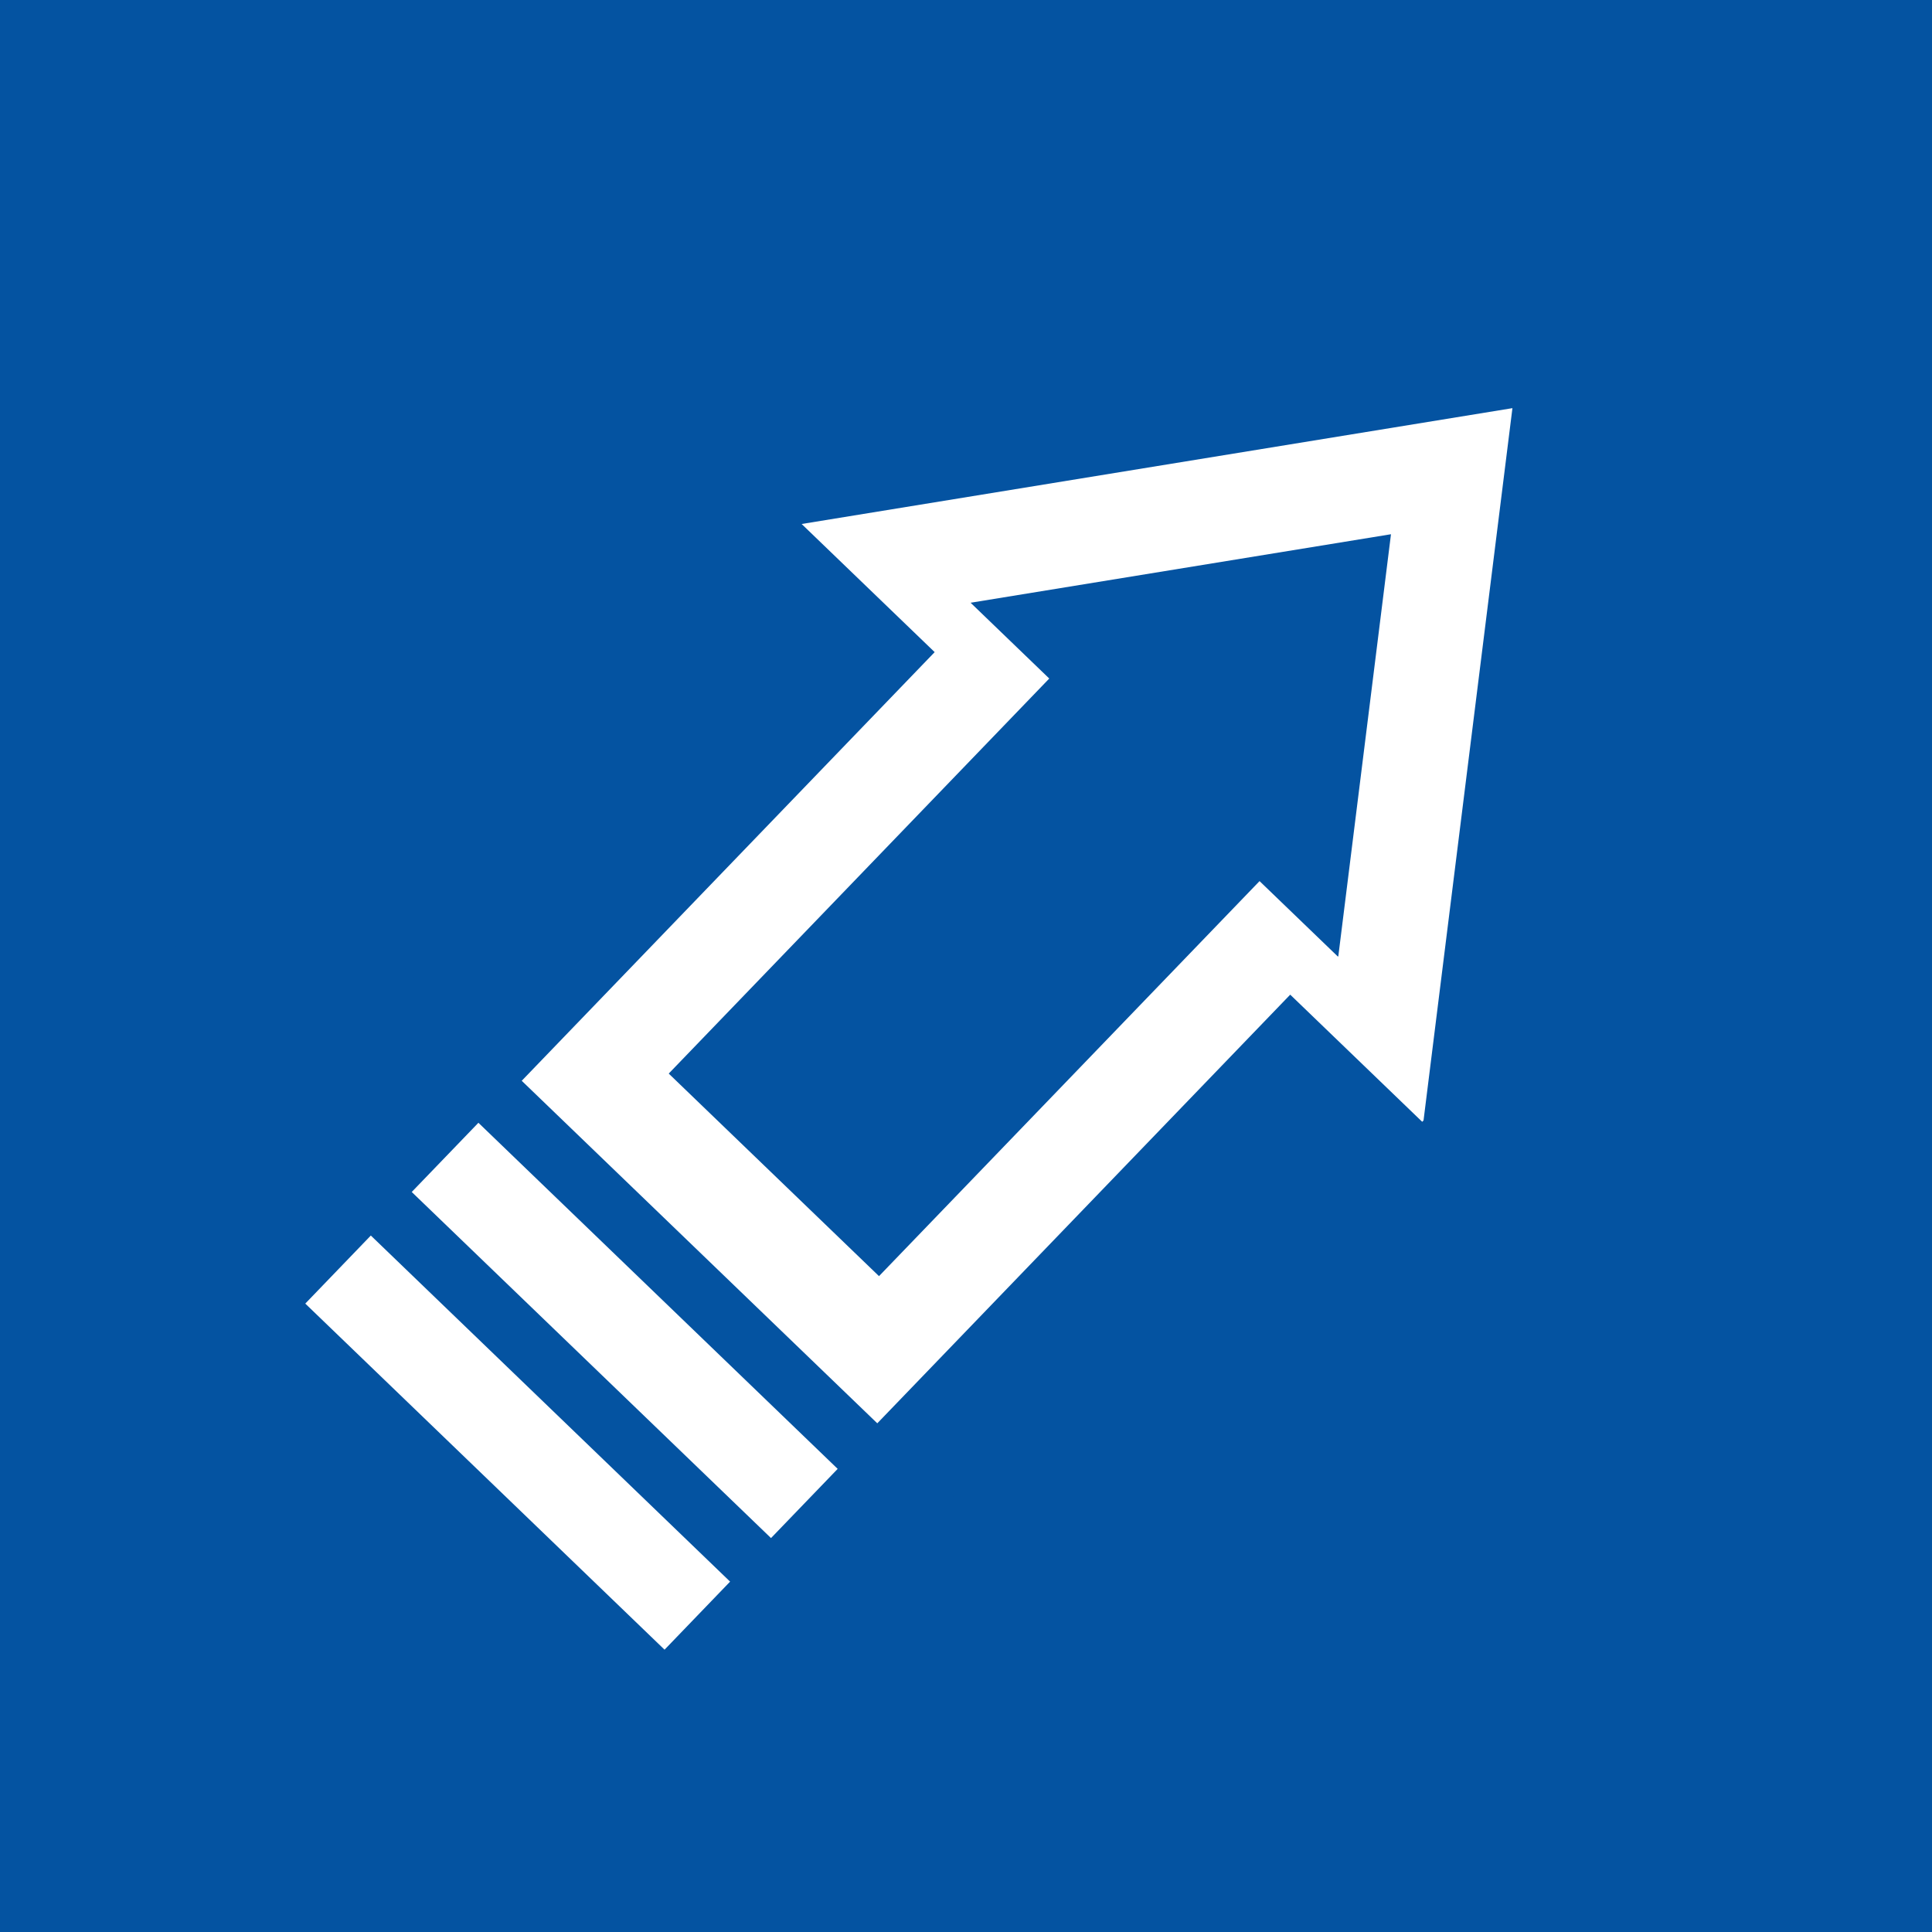
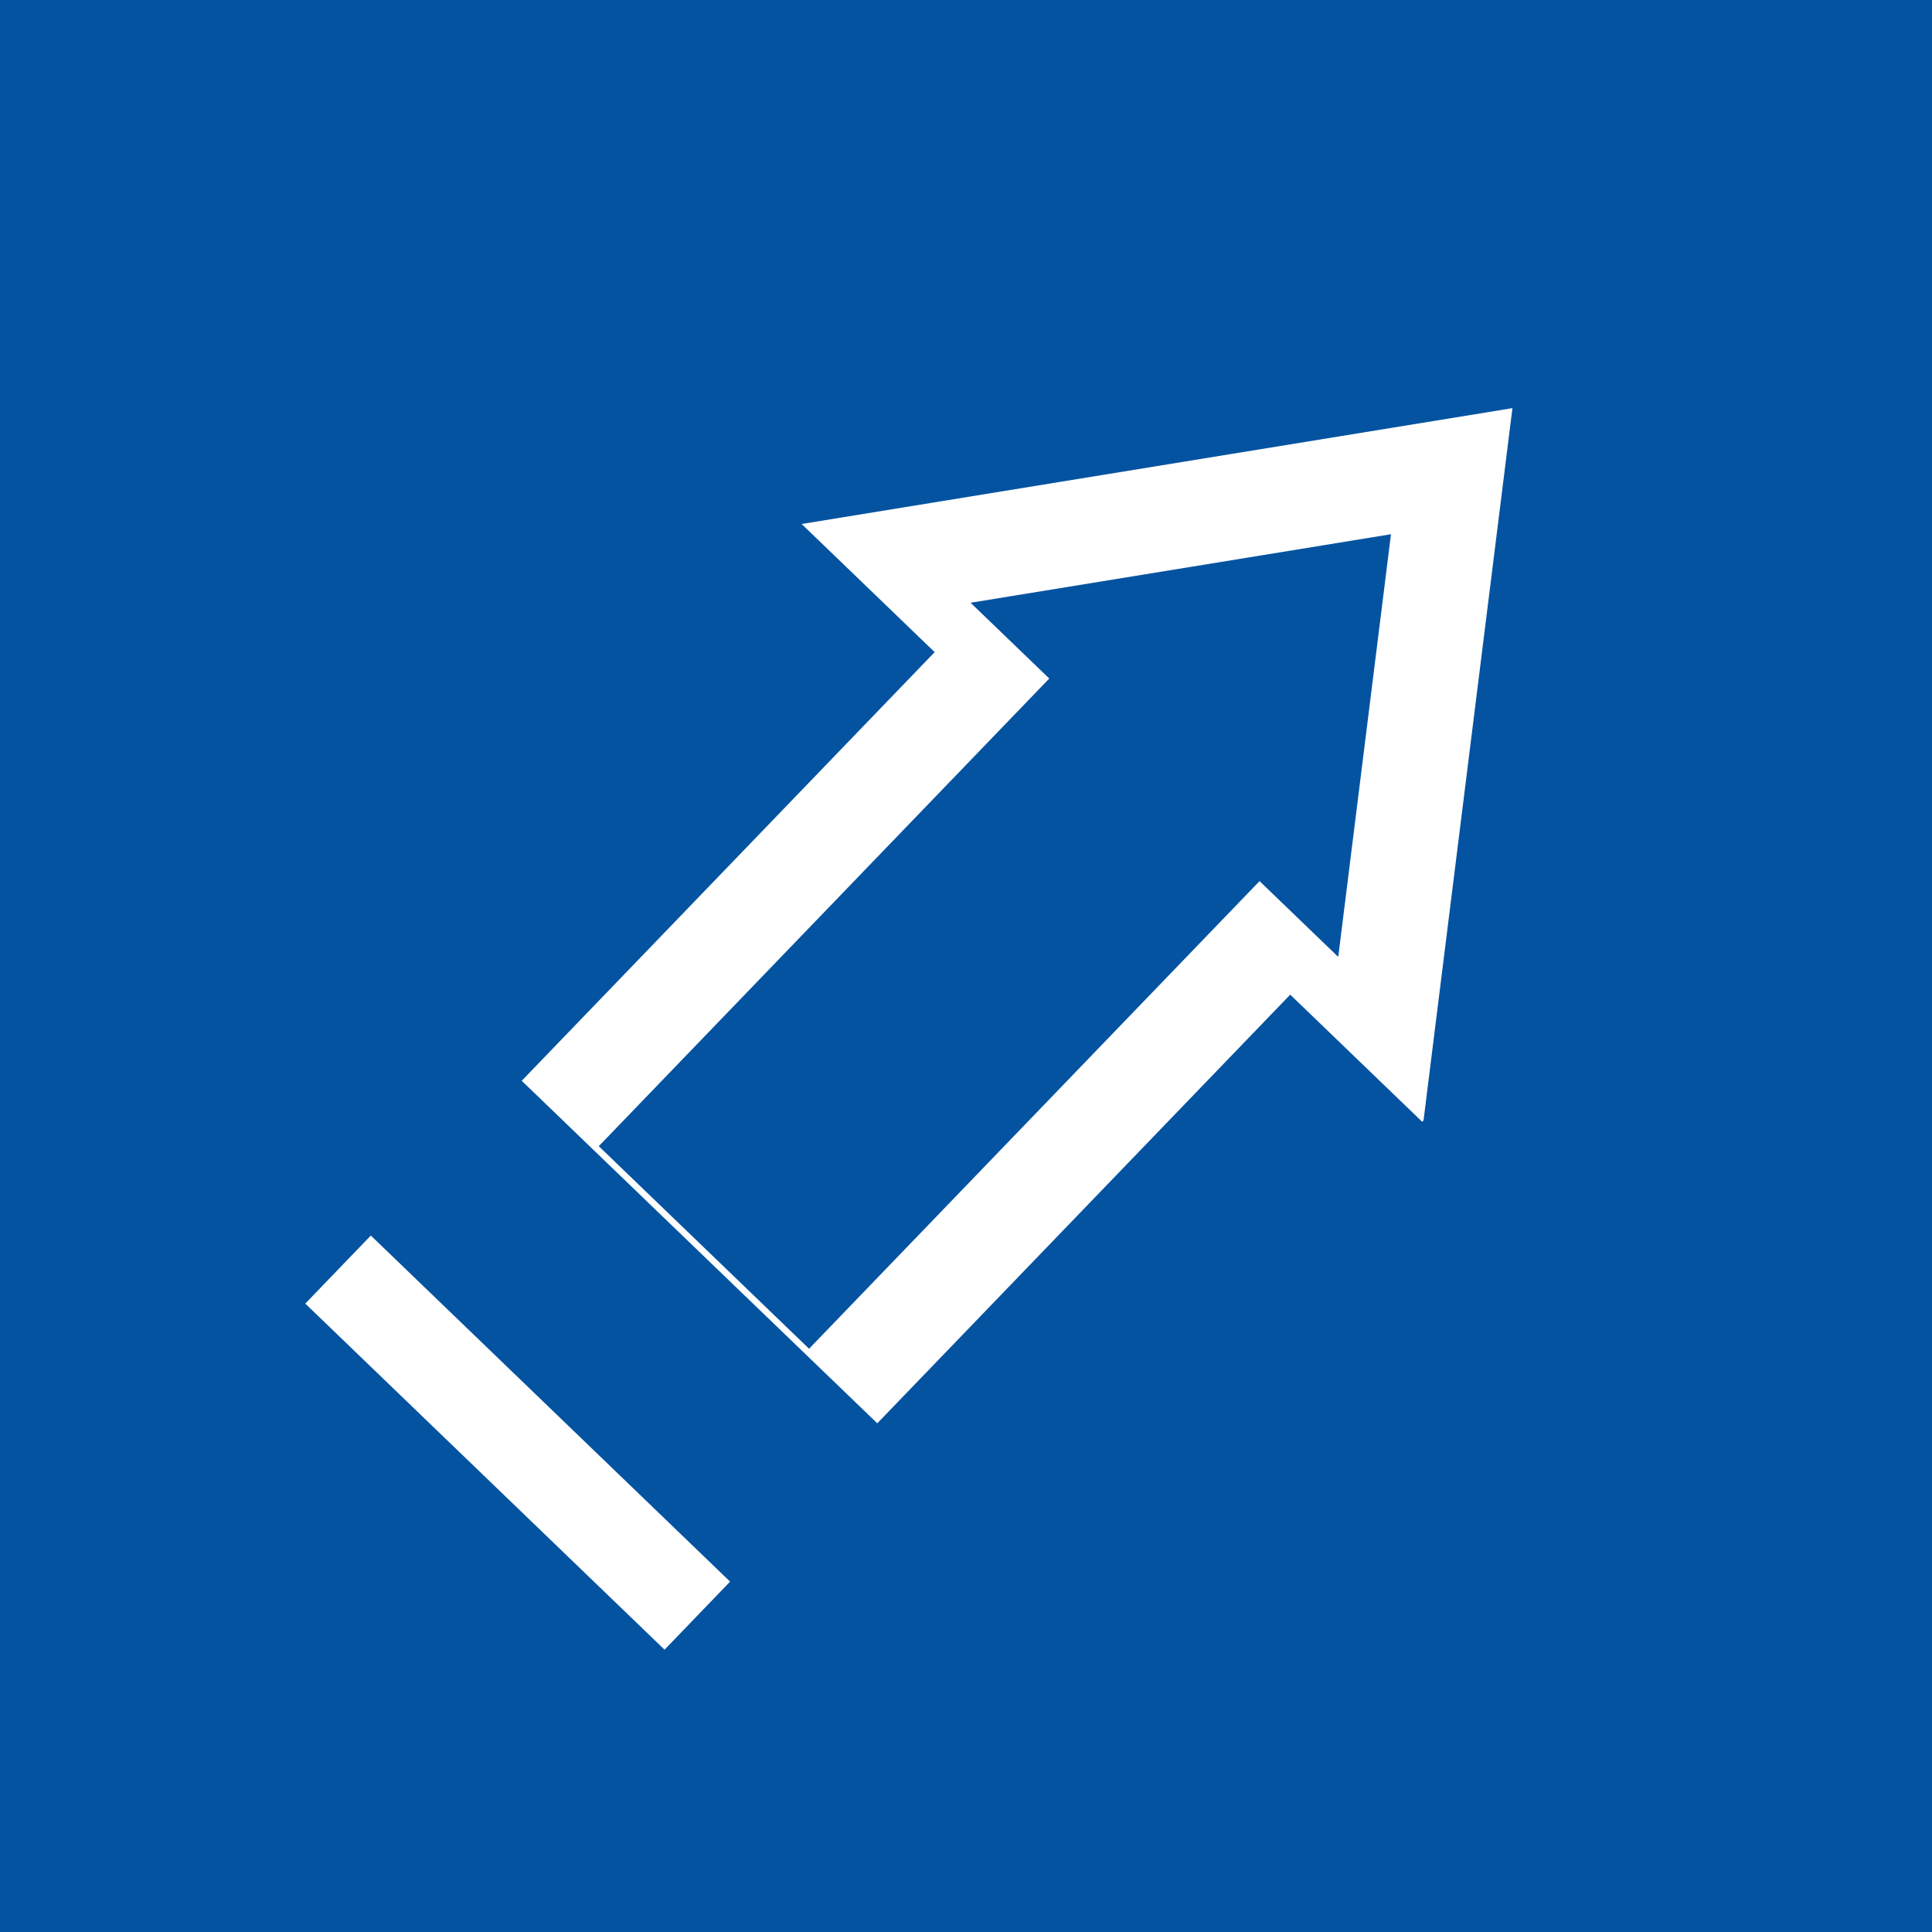
<svg xmlns="http://www.w3.org/2000/svg" width="500" zoomAndPan="magnify" viewBox="0 0 375 375" height="500" preserveAspectRatio="xMidYMid meet" version="1.0">
  <defs>
    <clipPath id="b4bc828d8d">
      <path d="M 33 79 L 294 79 L 294 347 L 33 347 Z M 33 79 " clip-rule="nonzero" />
    </clipPath>
    <clipPath id="cefa274250">
      <path d="M 7.648 255.289 L 233.473 20.863 L 353.926 136.898 L 128.102 371.32 Z M 7.648 255.289 " clip-rule="nonzero" />
    </clipPath>
    <clipPath id="75632a90d6">
      <path d="M 7.648 255.289 L 233.473 20.863 L 353.926 136.898 L 128.102 371.32 Z M 7.648 255.289 " clip-rule="nonzero" />
    </clipPath>
    <clipPath id="011e522148">
      <path d="M 0 163 L 193 163 L 193 375 L 0 375 Z M 0 163 " clip-rule="nonzero" />
    </clipPath>
    <clipPath id="df174cae87">
      <path d="M 53.359 163.629 L 192.031 297.215 L 33.922 461.348 L -104.75 327.762 Z M 53.359 163.629 " clip-rule="nonzero" />
    </clipPath>
    <clipPath id="04ed8a843e">
      <path d="M 53.359 163.629 L 192.031 297.215 L 34.344 460.91 L -104.332 327.324 Z M 53.359 163.629 " clip-rule="nonzero" />
    </clipPath>
    <clipPath id="4e715335ed">
      <path d="M 59 239 L 142 239 L 142 321 L 59 321 Z M 59 239 " clip-rule="nonzero" />
    </clipPath>
    <clipPath id="073dbb8d33">
      <path d="M 71.977 239.816 L 141.734 307.016 L 129.012 320.223 L 59.254 253.027 Z M 71.977 239.816 " clip-rule="nonzero" />
    </clipPath>
    <clipPath id="727917ba5c">
      <path d="M 71.977 239.816 L 141.711 306.992 L 128.988 320.203 L 59.254 253.027 Z M 71.977 239.816 " clip-rule="nonzero" />
    </clipPath>
    <clipPath id="478fa0d1dd">
      <path d="M 79 217 L 163 217 L 163 299 L 79 299 Z M 79 217 " clip-rule="nonzero" />
    </clipPath>
    <clipPath id="3e44742b30">
      <path d="M 92.859 217.93 L 162.594 285.109 L 149.656 298.543 L 79.918 231.363 Z M 92.859 217.93 " clip-rule="nonzero" />
    </clipPath>
    <clipPath id="2d01725840">
      <path d="M 92.859 217.93 L 162.594 285.105 L 149.652 298.539 L 79.918 231.363 Z M 92.859 217.93 " clip-rule="nonzero" />
    </clipPath>
    <clipPath id="bb642e4222">
      <path d="M 116 103 L 270 103 L 270 262 L 116 262 Z M 116 103 " clip-rule="nonzero" />
    </clipPath>
    <clipPath id="9c18f8dbd1">
      <path d="M 100.891 207.824 L 234.617 69.008 L 305.914 137.691 L 172.191 276.508 Z M 100.891 207.824 " clip-rule="nonzero" />
    </clipPath>
    <clipPath id="16b81e5db0">
      <path d="M 100.891 207.824 L 234.617 69.008 L 305.914 137.691 L 172.191 276.508 Z M 100.891 207.824 " clip-rule="nonzero" />
    </clipPath>
    <clipPath id="9541f96ba5">
      <path d="M 101 194 L 185 194 L 185 276 L 101 276 Z M 101 194 " clip-rule="nonzero" />
    </clipPath>
    <clipPath id="f9c84c3073">
-       <path d="M 115.828 194.922 L 184.594 261.164 L 170.402 275.895 L 101.637 209.652 Z M 115.828 194.922 " clip-rule="nonzero" />
-     </clipPath>
+       </clipPath>
    <clipPath id="a53f19a4c1">
      <path d="M 115.828 194.922 L 184.57 261.141 L 170.379 275.871 L 101.637 209.652 Z M 115.828 194.922 " clip-rule="nonzero" />
    </clipPath>
  </defs>
  <rect x="-37.5" width="450" fill="#ffffff" y="-37.5" height="450" fill-opacity="1" />
  <rect x="-37.5" width="450" fill="#0453a1" y="-37.5" height="450" fill-opacity="1" />
  <g clip-path="url(#b4bc828d8d)">
    <g clip-path="url(#cefa274250)">
      <g clip-path="url(#75632a90d6)">
        <path fill="#ffffff" d="M 276.25 217.934 L 250.43 193.062 L 102.586 346.535 L 33.574 280.051 L 181.418 126.578 L 155.598 101.707 L 293.562 79.223 Z M 276.25 217.934 " fill-opacity="1" fill-rule="nonzero" />
      </g>
    </g>
  </g>
  <g clip-path="url(#011e522148)">
    <g clip-path="url(#df174cae87)">
      <g clip-path="url(#04ed8a843e)">
        <path fill="#0453a1" d="M 53.359 163.629 L 192.031 297.215 L 34.441 460.805 L -104.23 327.219 Z M 53.359 163.629 " fill-opacity="1" fill-rule="nonzero" />
      </g>
    </g>
  </g>
  <g clip-path="url(#4e715335ed)">
    <g clip-path="url(#073dbb8d33)">
      <g clip-path="url(#727917ba5c)">
        <path fill="#ffffff" d="M 71.977 239.816 L 141.734 307.016 L 129.012 320.223 L 59.254 253.027 Z M 71.977 239.816 " fill-opacity="1" fill-rule="nonzero" />
      </g>
    </g>
  </g>
  <g clip-path="url(#478fa0d1dd)">
    <g clip-path="url(#3e44742b30)">
      <g clip-path="url(#2d01725840)">
-         <path fill="#ffffff" d="M 92.859 217.93 L 162.594 285.109 L 149.656 298.543 L 79.918 231.363 Z M 92.859 217.93 " fill-opacity="1" fill-rule="nonzero" />
-       </g>
+         </g>
    </g>
  </g>
  <g clip-path="url(#bb642e4222)">
    <g clip-path="url(#9c18f8dbd1)">
      <g clip-path="url(#16b81e5db0)">
        <path fill="#0453a1" d="M 259.75 185.734 L 244.477 171.023 L 157.039 261.789 L 116.223 222.473 L 203.66 131.703 L 188.391 116.992 L 269.988 103.695 Z M 259.75 185.734 " fill-opacity="1" fill-rule="nonzero" />
      </g>
    </g>
  </g>
  <g clip-path="url(#9541f96ba5)">
    <g clip-path="url(#f9c84c3073)">
      <g clip-path="url(#a53f19a4c1)">
        <path fill="#ffffff" d="M 115.828 194.922 L 184.594 261.164 L 170.402 275.895 L 101.637 209.652 Z M 115.828 194.922 " fill-opacity="1" fill-rule="nonzero" />
      </g>
    </g>
  </g>
</svg>